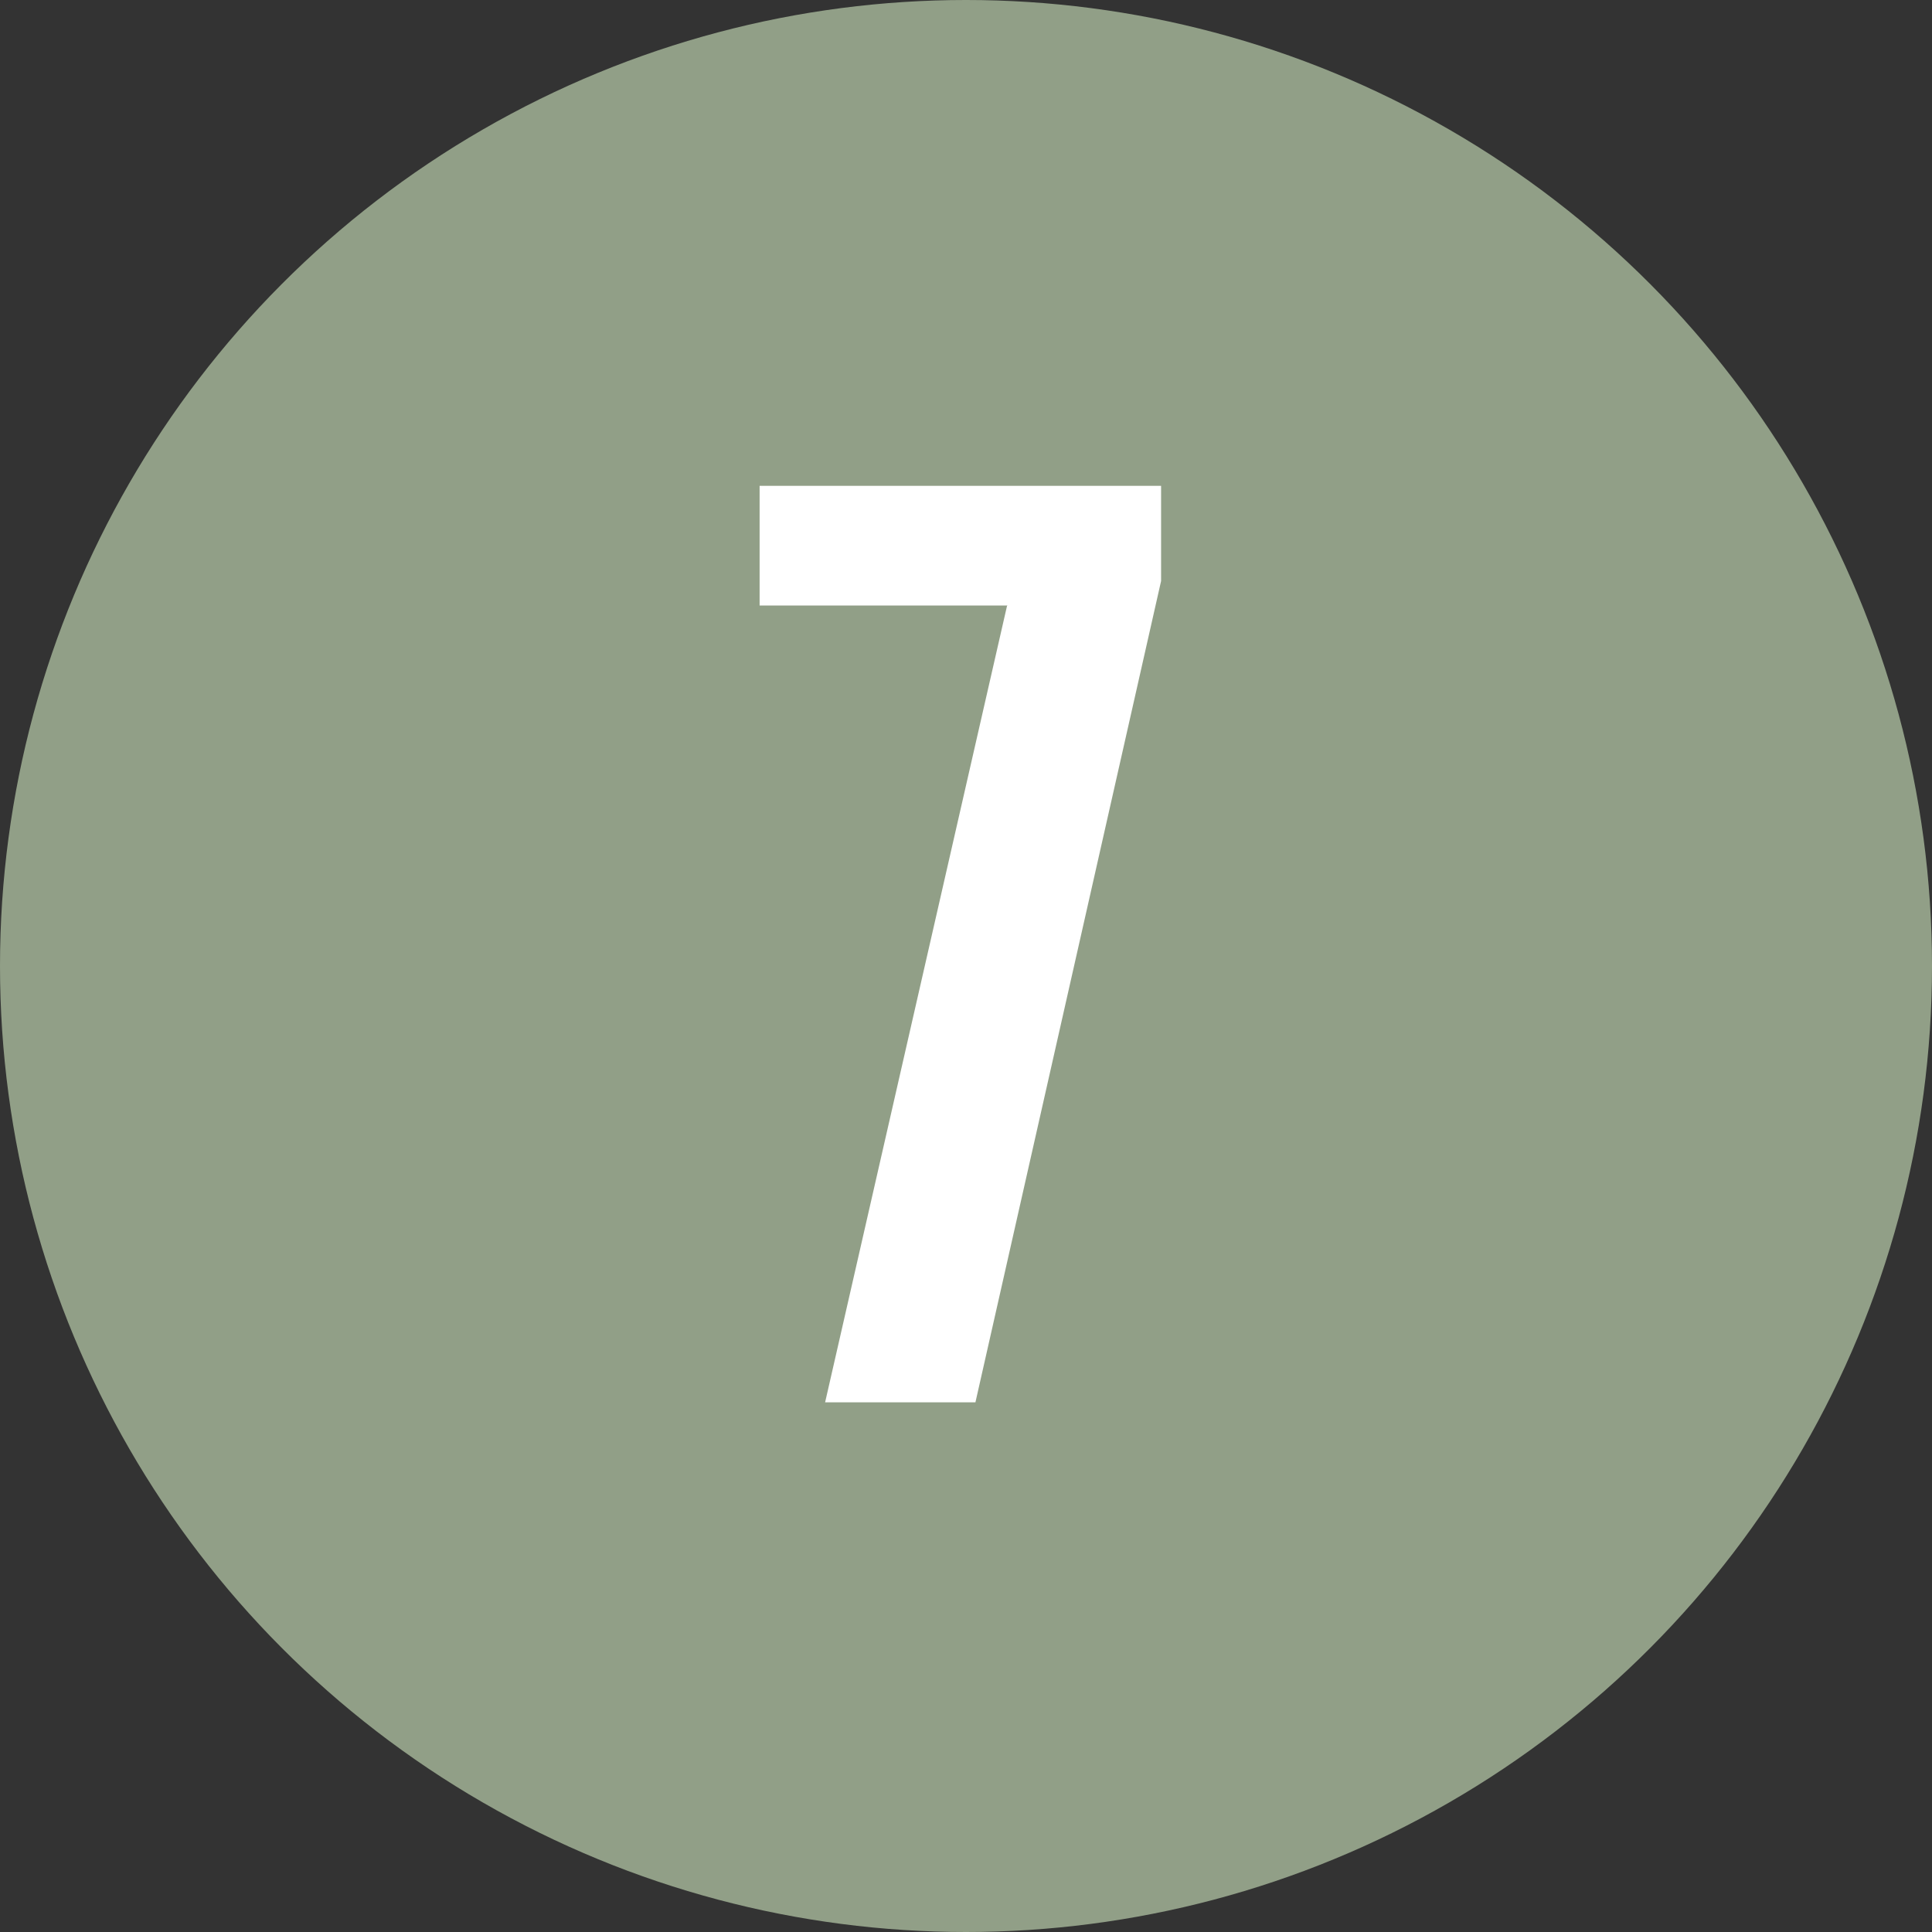
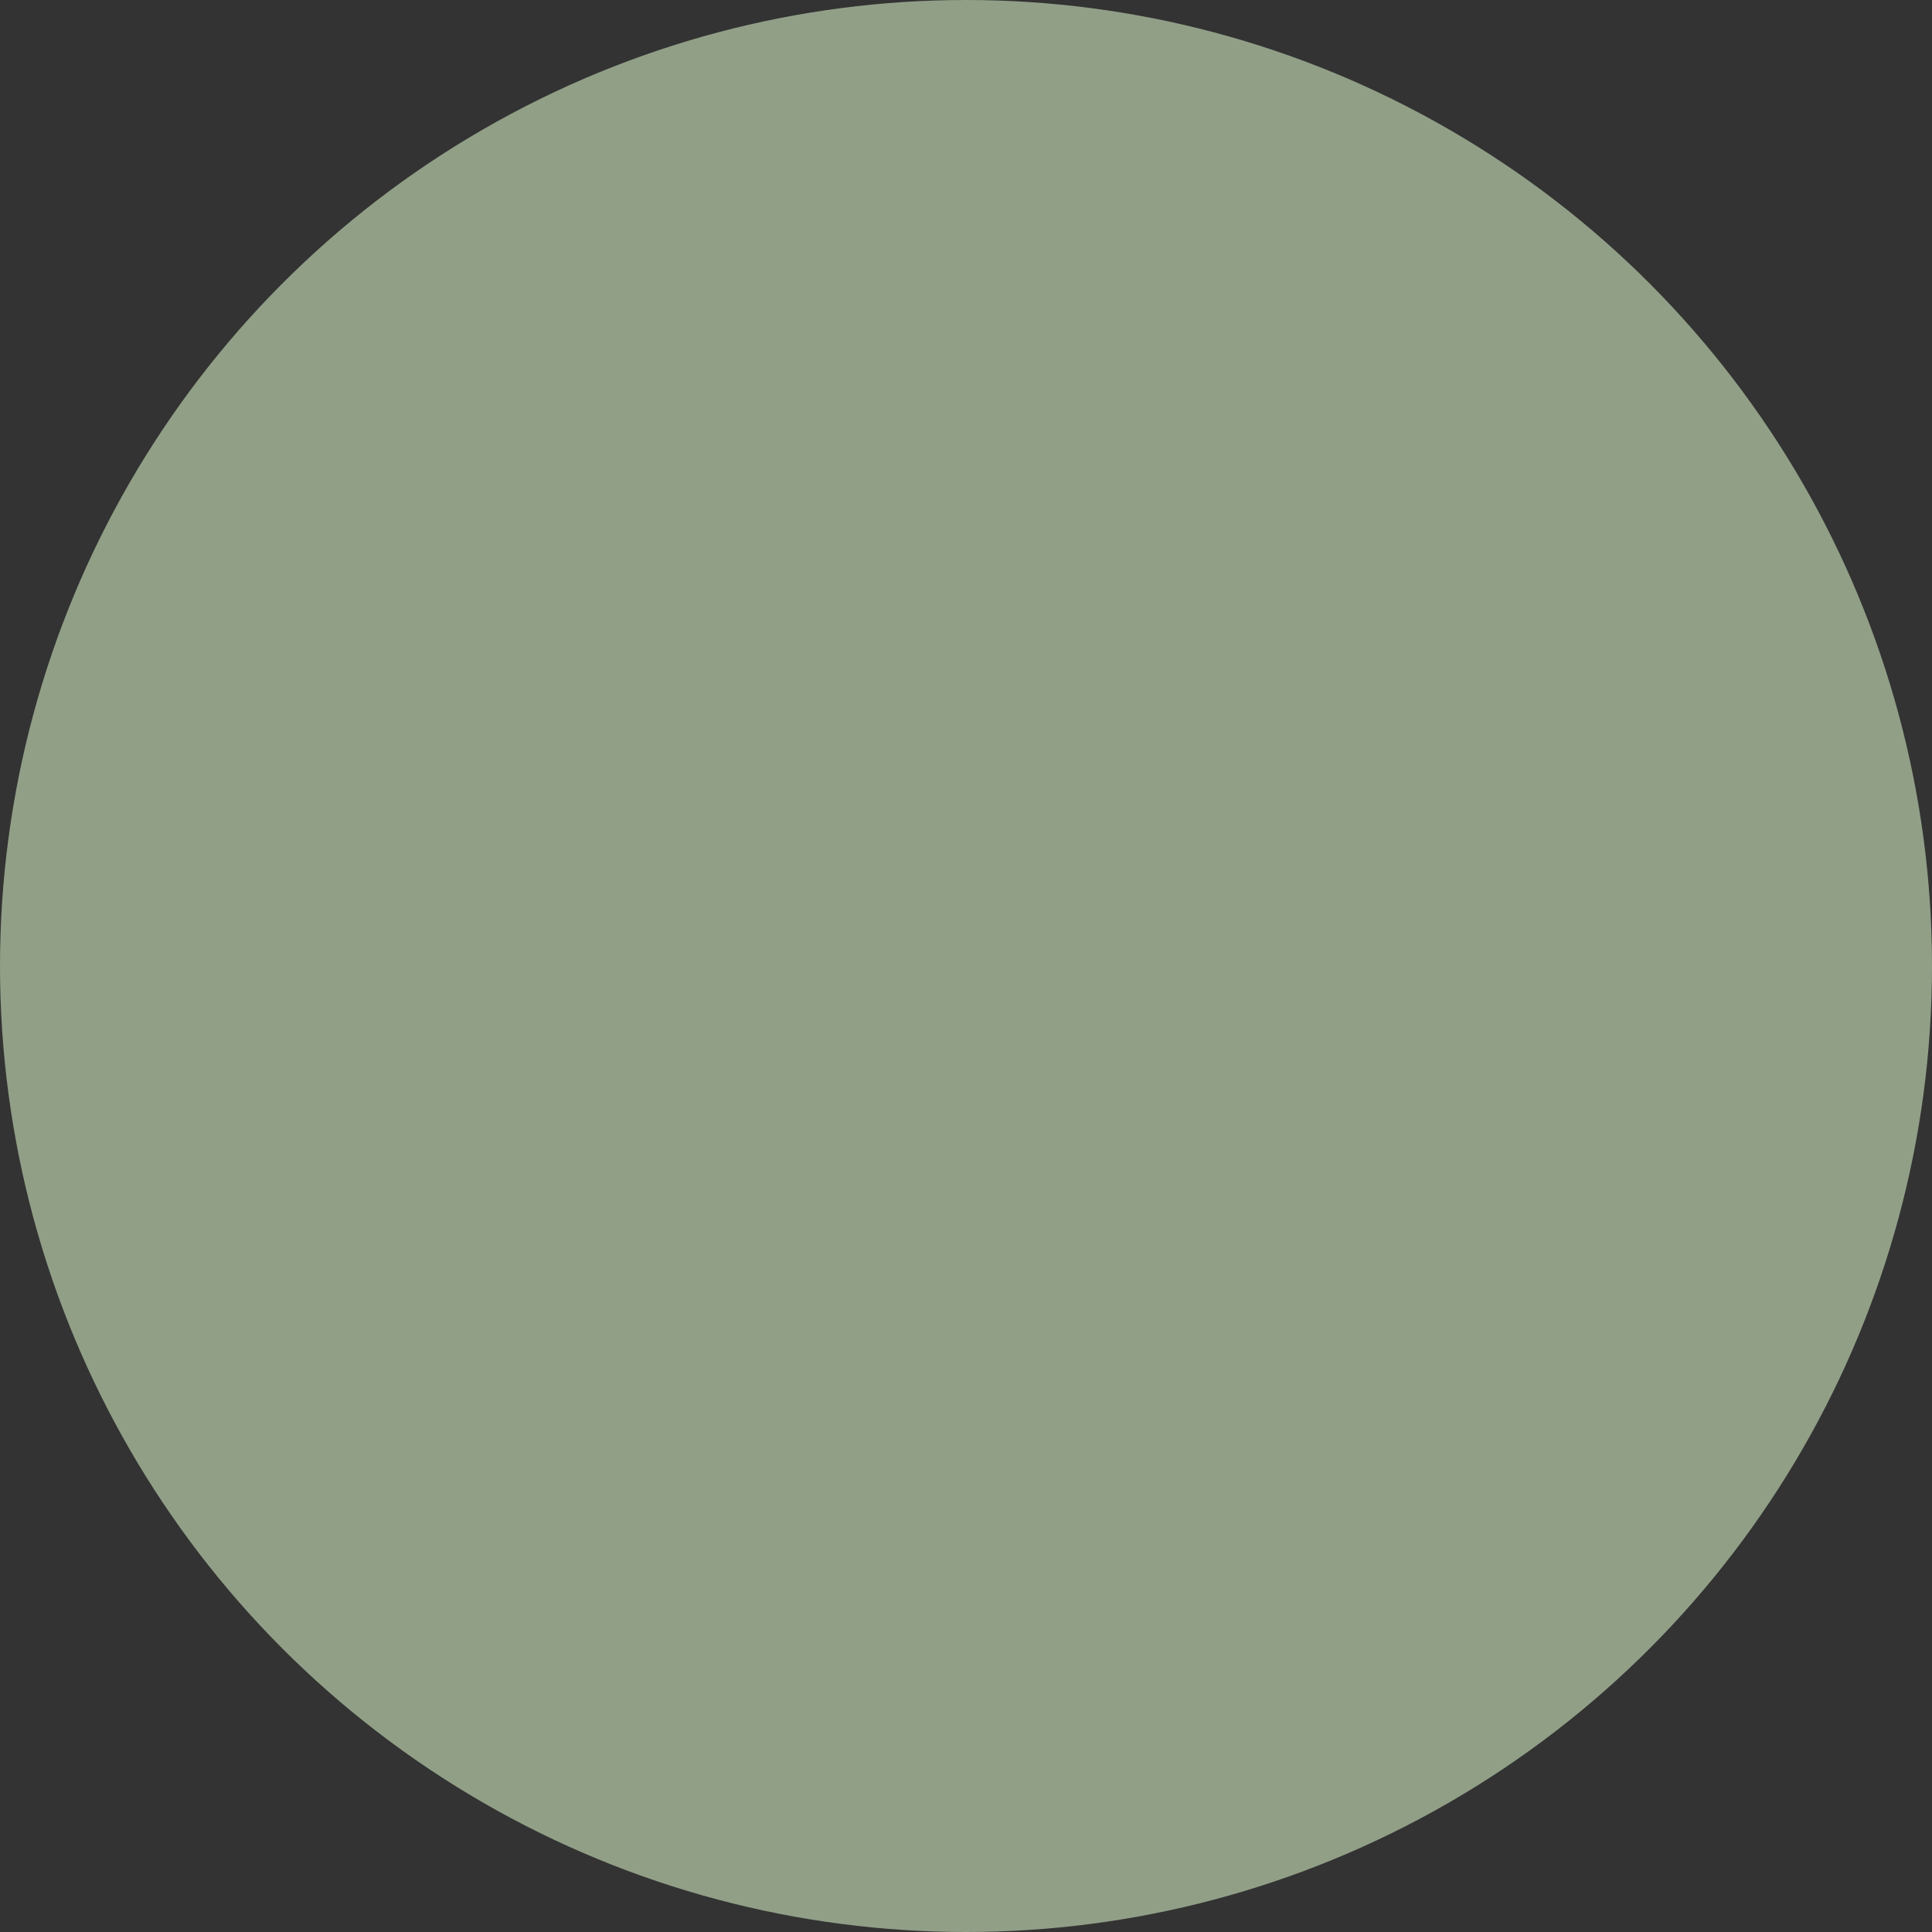
<svg xmlns="http://www.w3.org/2000/svg" id="_レイヤー_1" data-name="レイヤー_1" viewBox="0 0 41 41">
  <rect x="0" y="0" width="41" height="41" fill="#333333" stroke="none" />
  <defs>
    <style>
      .cls-1 {
        fill: #fff;
      }

      .cls-2 {
        fill: #919f87;
      }
    </style>
  </defs>
  <circle class="cls-2" cx="20.5" cy="20.5" r="20.5" />
-   <path class="cls-1" d="M21.38,12.85h-5.26v-2.54h8.52v2.02l-3.94,17.43h-3.19l3.86-16.9Z" />
</svg>